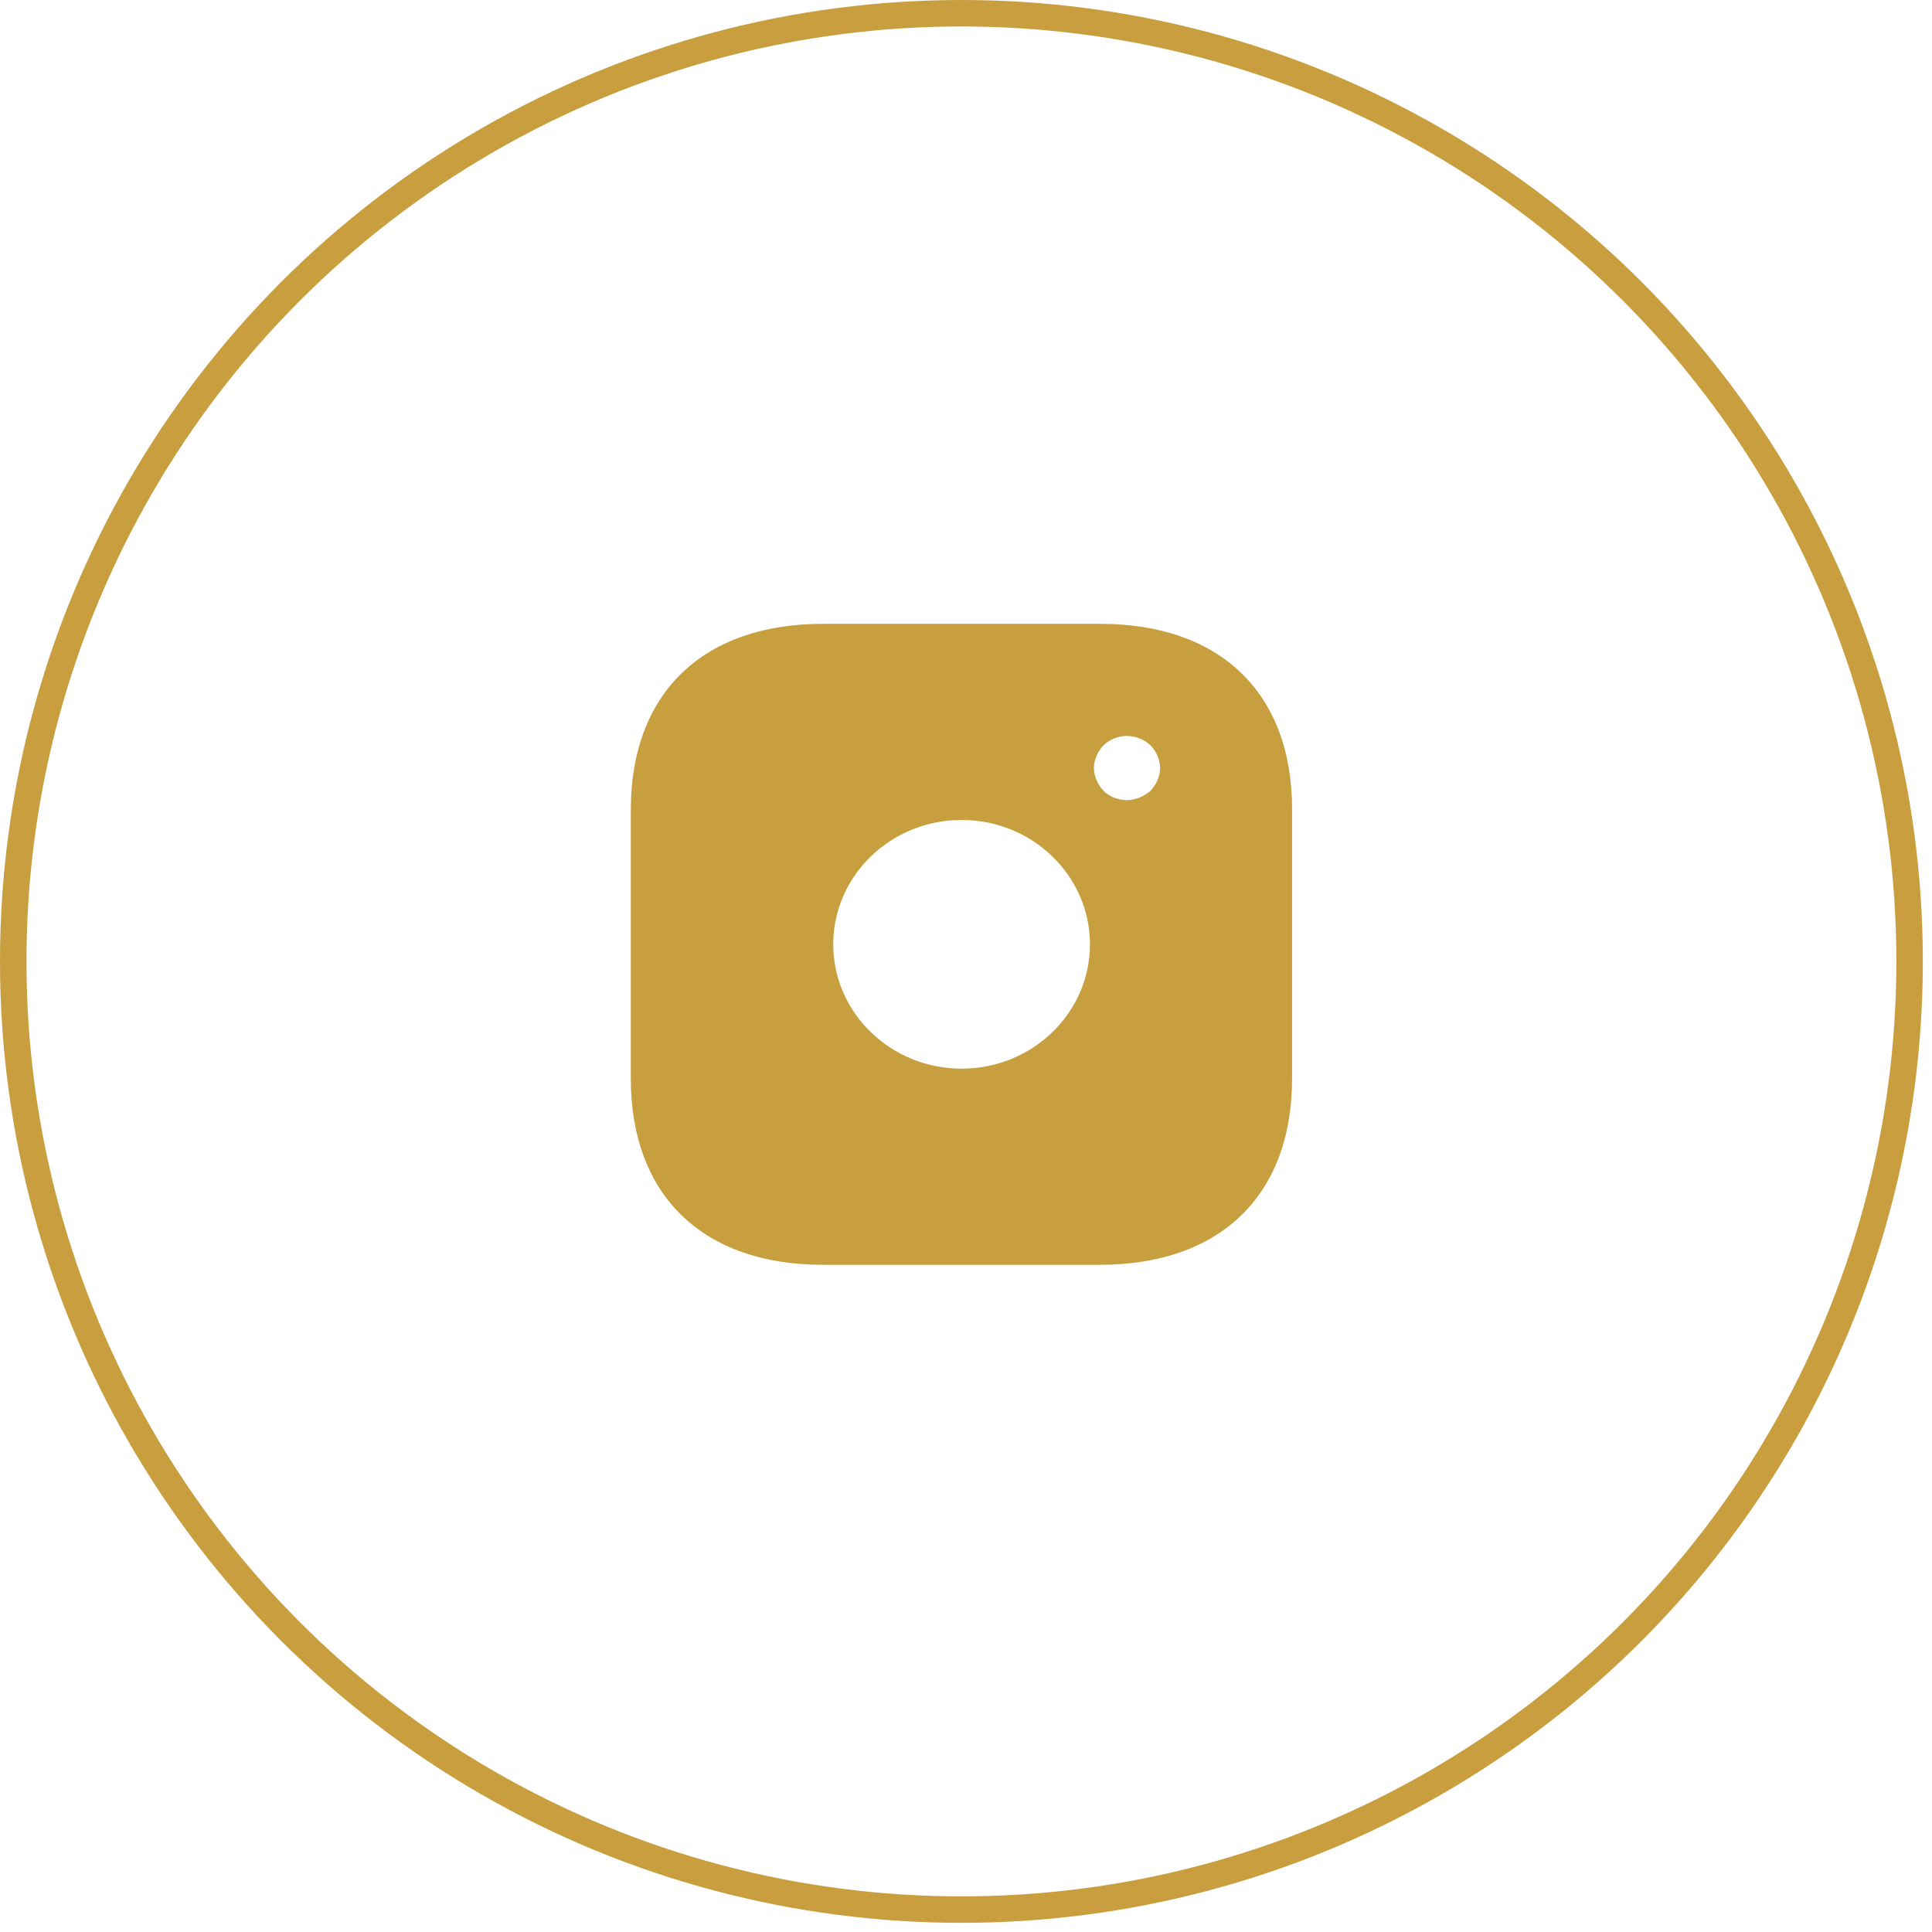
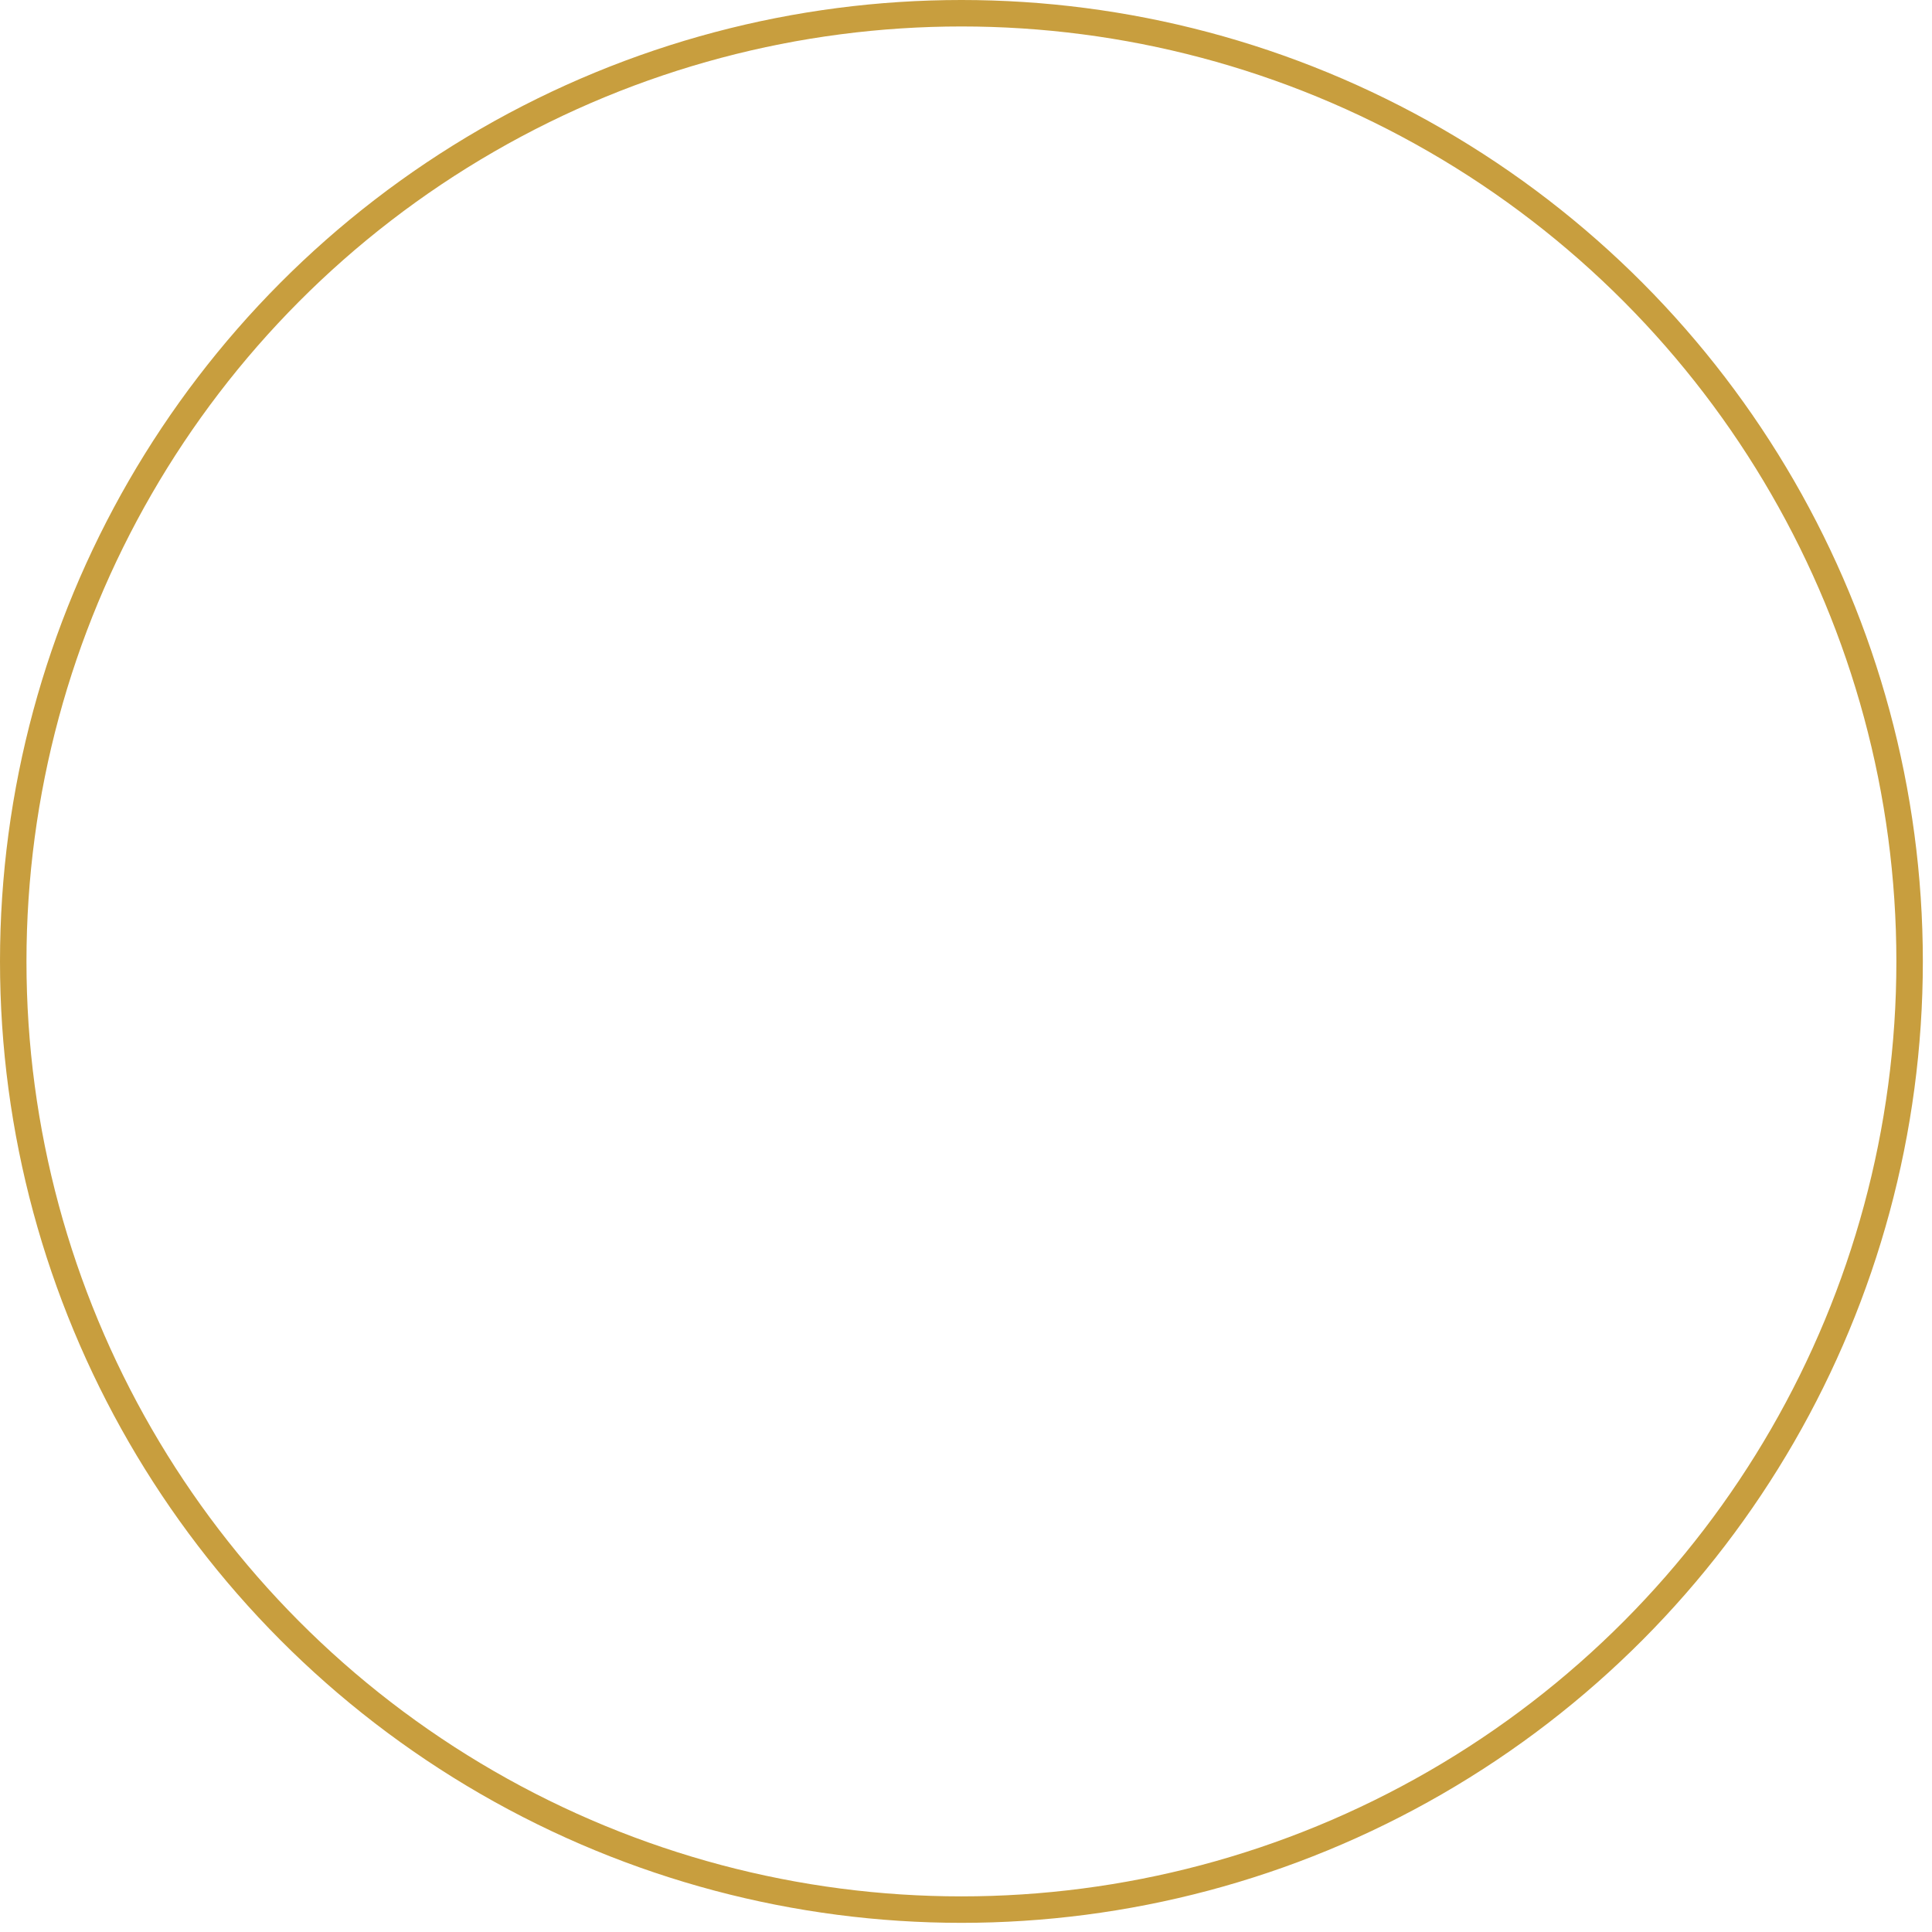
<svg xmlns="http://www.w3.org/2000/svg" width="73" height="73" viewBox="0 0 73 73" fill="none">
-   <path d="M41.571 23.571H31.096C26.546 23.571 23.834 26.199 23.834 30.607V40.742C23.834 45.162 26.546 47.79 31.096 47.79H41.559C46.109 47.79 48.821 45.162 48.821 40.755V30.607C48.834 26.199 46.121 23.571 41.571 23.571ZM36.334 40.379C33.659 40.379 31.484 38.272 31.484 35.681C31.484 33.089 33.659 30.982 36.334 30.982C39.009 30.982 41.184 33.089 41.184 35.681C41.184 38.272 39.009 40.379 36.334 40.379ZM43.734 29.481C43.671 29.626 43.584 29.759 43.471 29.88C43.346 29.989 43.209 30.074 43.059 30.135C42.909 30.195 42.746 30.231 42.584 30.231C42.246 30.231 41.934 30.11 41.696 29.88C41.584 29.759 41.496 29.626 41.434 29.481C41.371 29.335 41.334 29.178 41.334 29.02C41.334 28.863 41.371 28.706 41.434 28.56C41.496 28.403 41.584 28.282 41.696 28.161C41.984 27.882 42.421 27.749 42.821 27.834C42.909 27.846 42.984 27.87 43.059 27.906C43.134 27.931 43.209 27.967 43.284 28.015C43.346 28.052 43.409 28.112 43.471 28.161C43.584 28.282 43.671 28.403 43.734 28.56C43.796 28.706 43.834 28.863 43.834 29.02C43.834 29.178 43.796 29.335 43.734 29.481Z" fill="#C89F3E" />
  <circle cx="36.327" cy="36.327" r="35.827" stroke="#C89E3E" />
</svg>